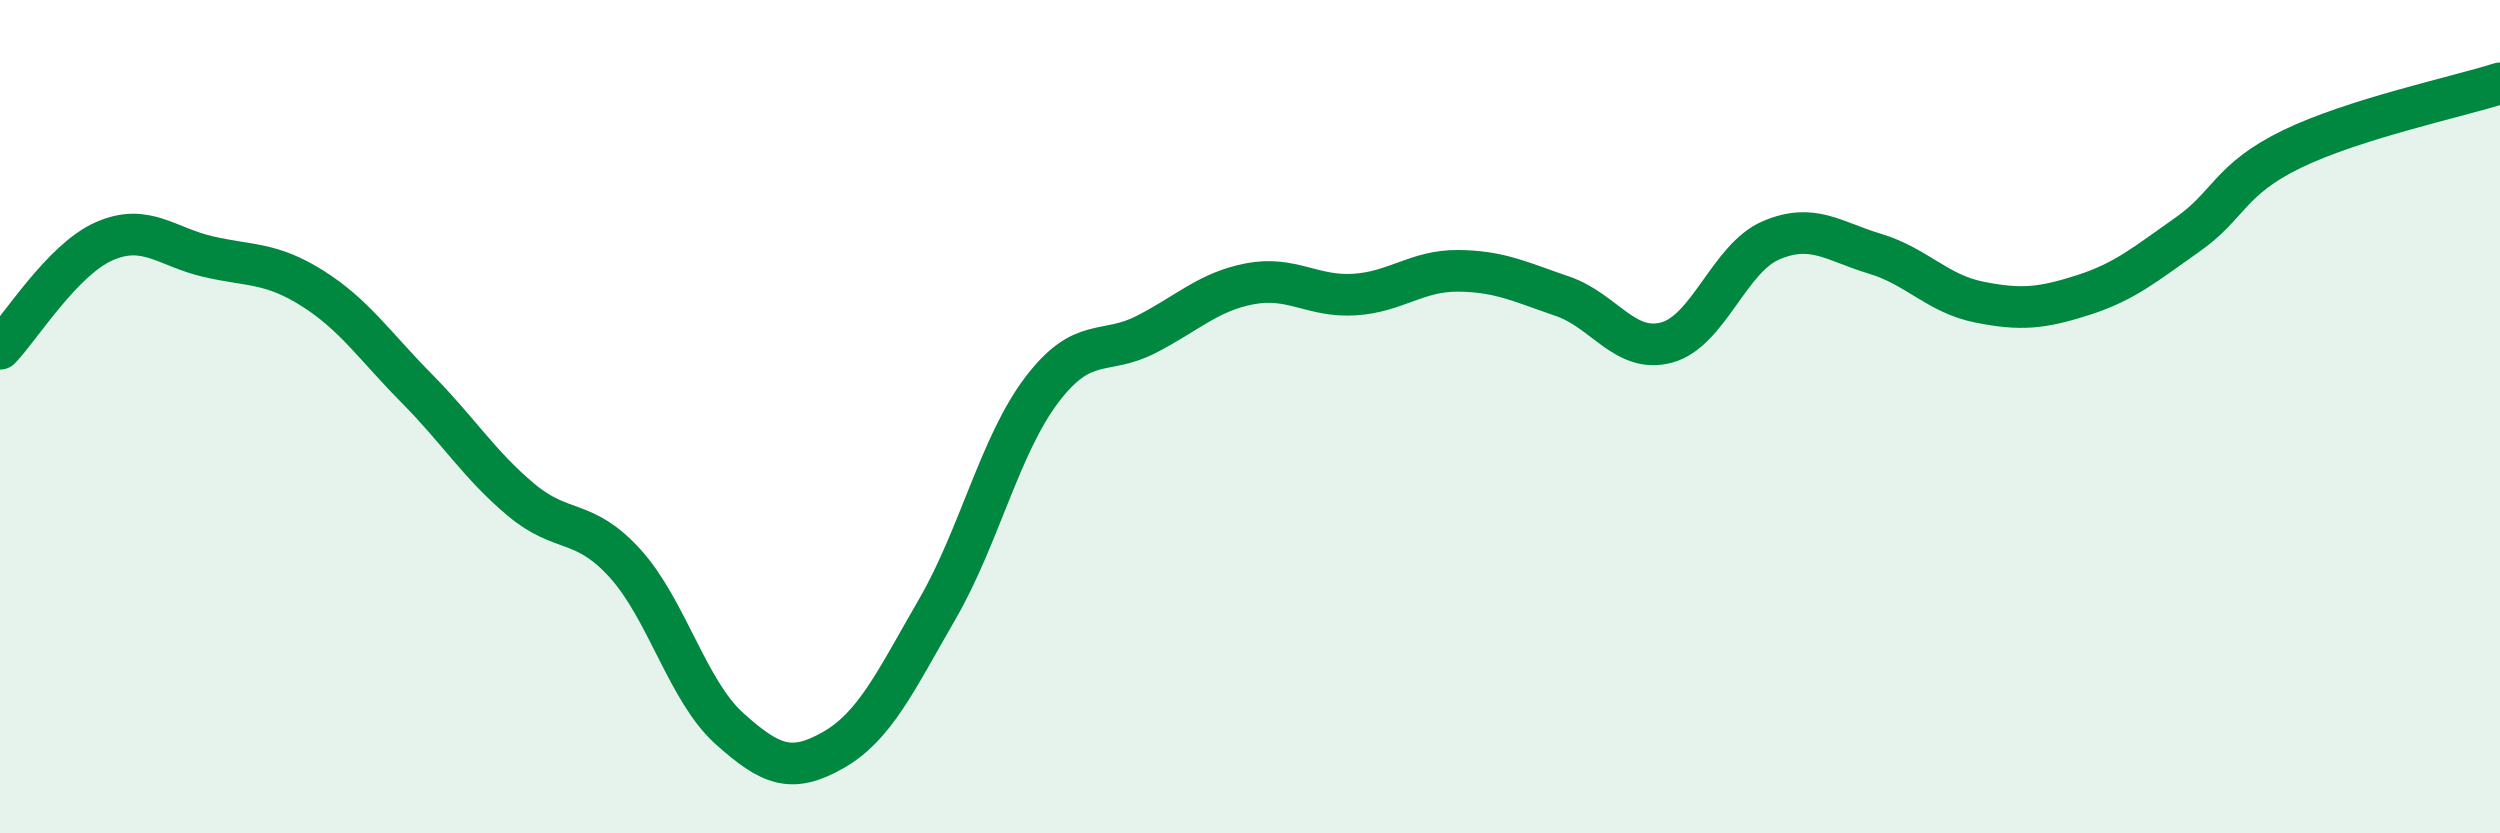
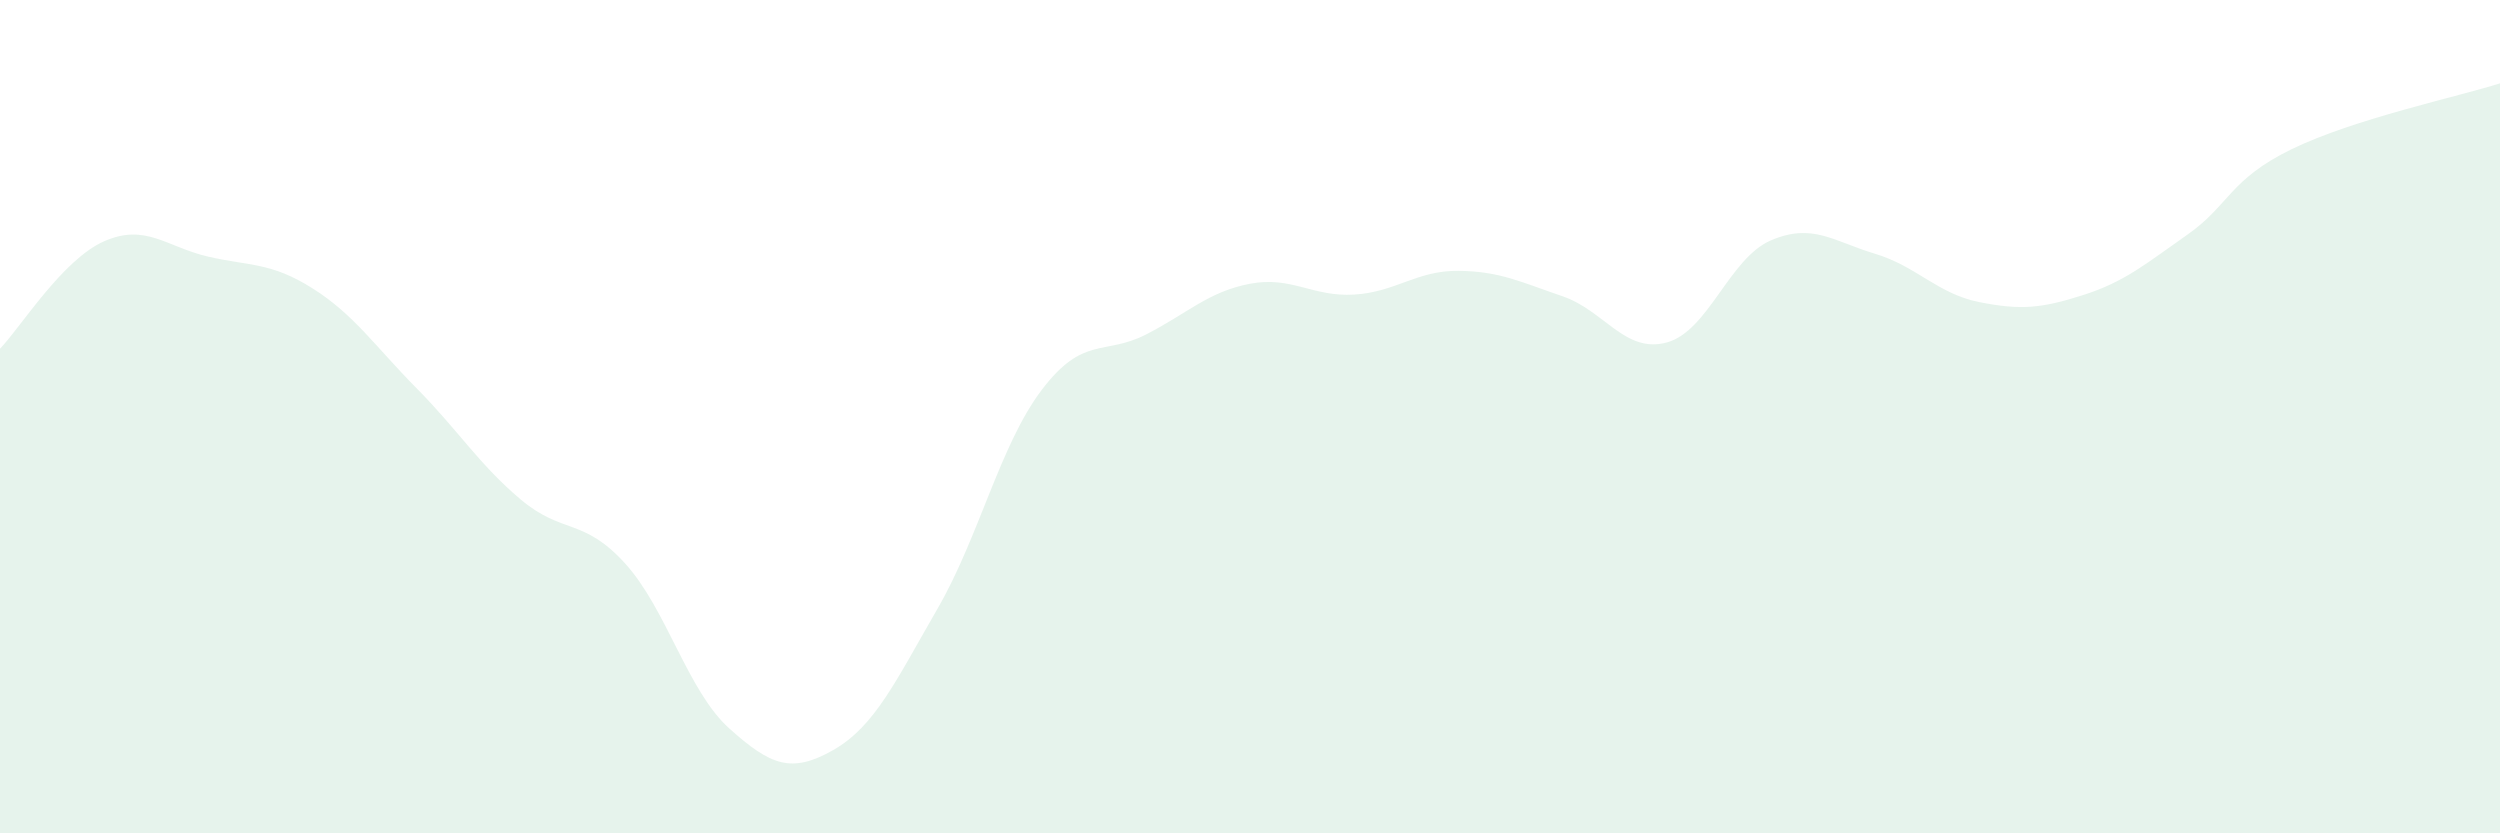
<svg xmlns="http://www.w3.org/2000/svg" width="60" height="20" viewBox="0 0 60 20">
  <path d="M 0,8.37 C 0.5,7.85 1.5,6.23 2.5,5.79 C 3.5,5.35 4,5.93 5,6.16 C 6,6.39 6.5,6.29 7.5,6.92 C 8.5,7.55 9,8.31 10,9.32 C 11,10.33 11.5,11.15 12.5,11.99 C 13.5,12.83 14,12.42 15,13.52 C 16,14.62 16.5,16.58 17.5,17.48 C 18.5,18.38 19,18.57 20,18 C 21,17.43 21.5,16.34 22.5,14.61 C 23.5,12.88 24,10.68 25,9.36 C 26,8.04 26.5,8.54 27.5,8.03 C 28.5,7.52 29,7 30,6.81 C 31,6.62 31.5,7.13 32.5,7.07 C 33.5,7.01 34,6.49 35,6.5 C 36,6.51 36.5,6.77 37.5,7.11 C 38.5,7.45 39,8.49 40,8.22 C 41,7.95 41.5,6.2 42.5,5.77 C 43.5,5.34 44,5.79 45,6.09 C 46,6.39 46.5,7.05 47.5,7.25 C 48.5,7.45 49,7.4 50,7.08 C 51,6.76 51.5,6.33 52.5,5.63 C 53.5,4.93 53.5,4.31 55,3.58 C 56.5,2.85 59,2.32 60,2L60 20L0 20Z" fill="#008740" opacity="0.1" stroke-linecap="round" stroke-linejoin="round" />
-   <path d="M 0,8.37 C 0.5,7.85 1.5,6.23 2.5,5.79 C 3.5,5.35 4,5.93 5,6.16 C 6,6.39 6.5,6.29 7.5,6.92 C 8.5,7.55 9,8.31 10,9.32 C 11,10.33 11.5,11.15 12.5,11.99 C 13.5,12.83 14,12.42 15,13.52 C 16,14.62 16.5,16.58 17.5,17.48 C 18.5,18.38 19,18.57 20,18 C 21,17.43 21.5,16.34 22.5,14.61 C 23.5,12.88 24,10.68 25,9.36 C 26,8.04 26.5,8.54 27.5,8.03 C 28.5,7.52 29,7 30,6.81 C 31,6.62 31.5,7.13 32.5,7.07 C 33.5,7.01 34,6.49 35,6.5 C 36,6.51 36.5,6.77 37.5,7.11 C 38.5,7.45 39,8.49 40,8.22 C 41,7.95 41.5,6.2 42.5,5.77 C 43.5,5.34 44,5.79 45,6.09 C 46,6.39 46.5,7.05 47.5,7.25 C 48.5,7.45 49,7.4 50,7.08 C 51,6.76 51.5,6.33 52.5,5.63 C 53.5,4.93 53.5,4.31 55,3.58 C 56.5,2.85 59,2.32 60,2" stroke="#008740" stroke-width="1" fill="none" stroke-linecap="round" stroke-linejoin="round" />
</svg>